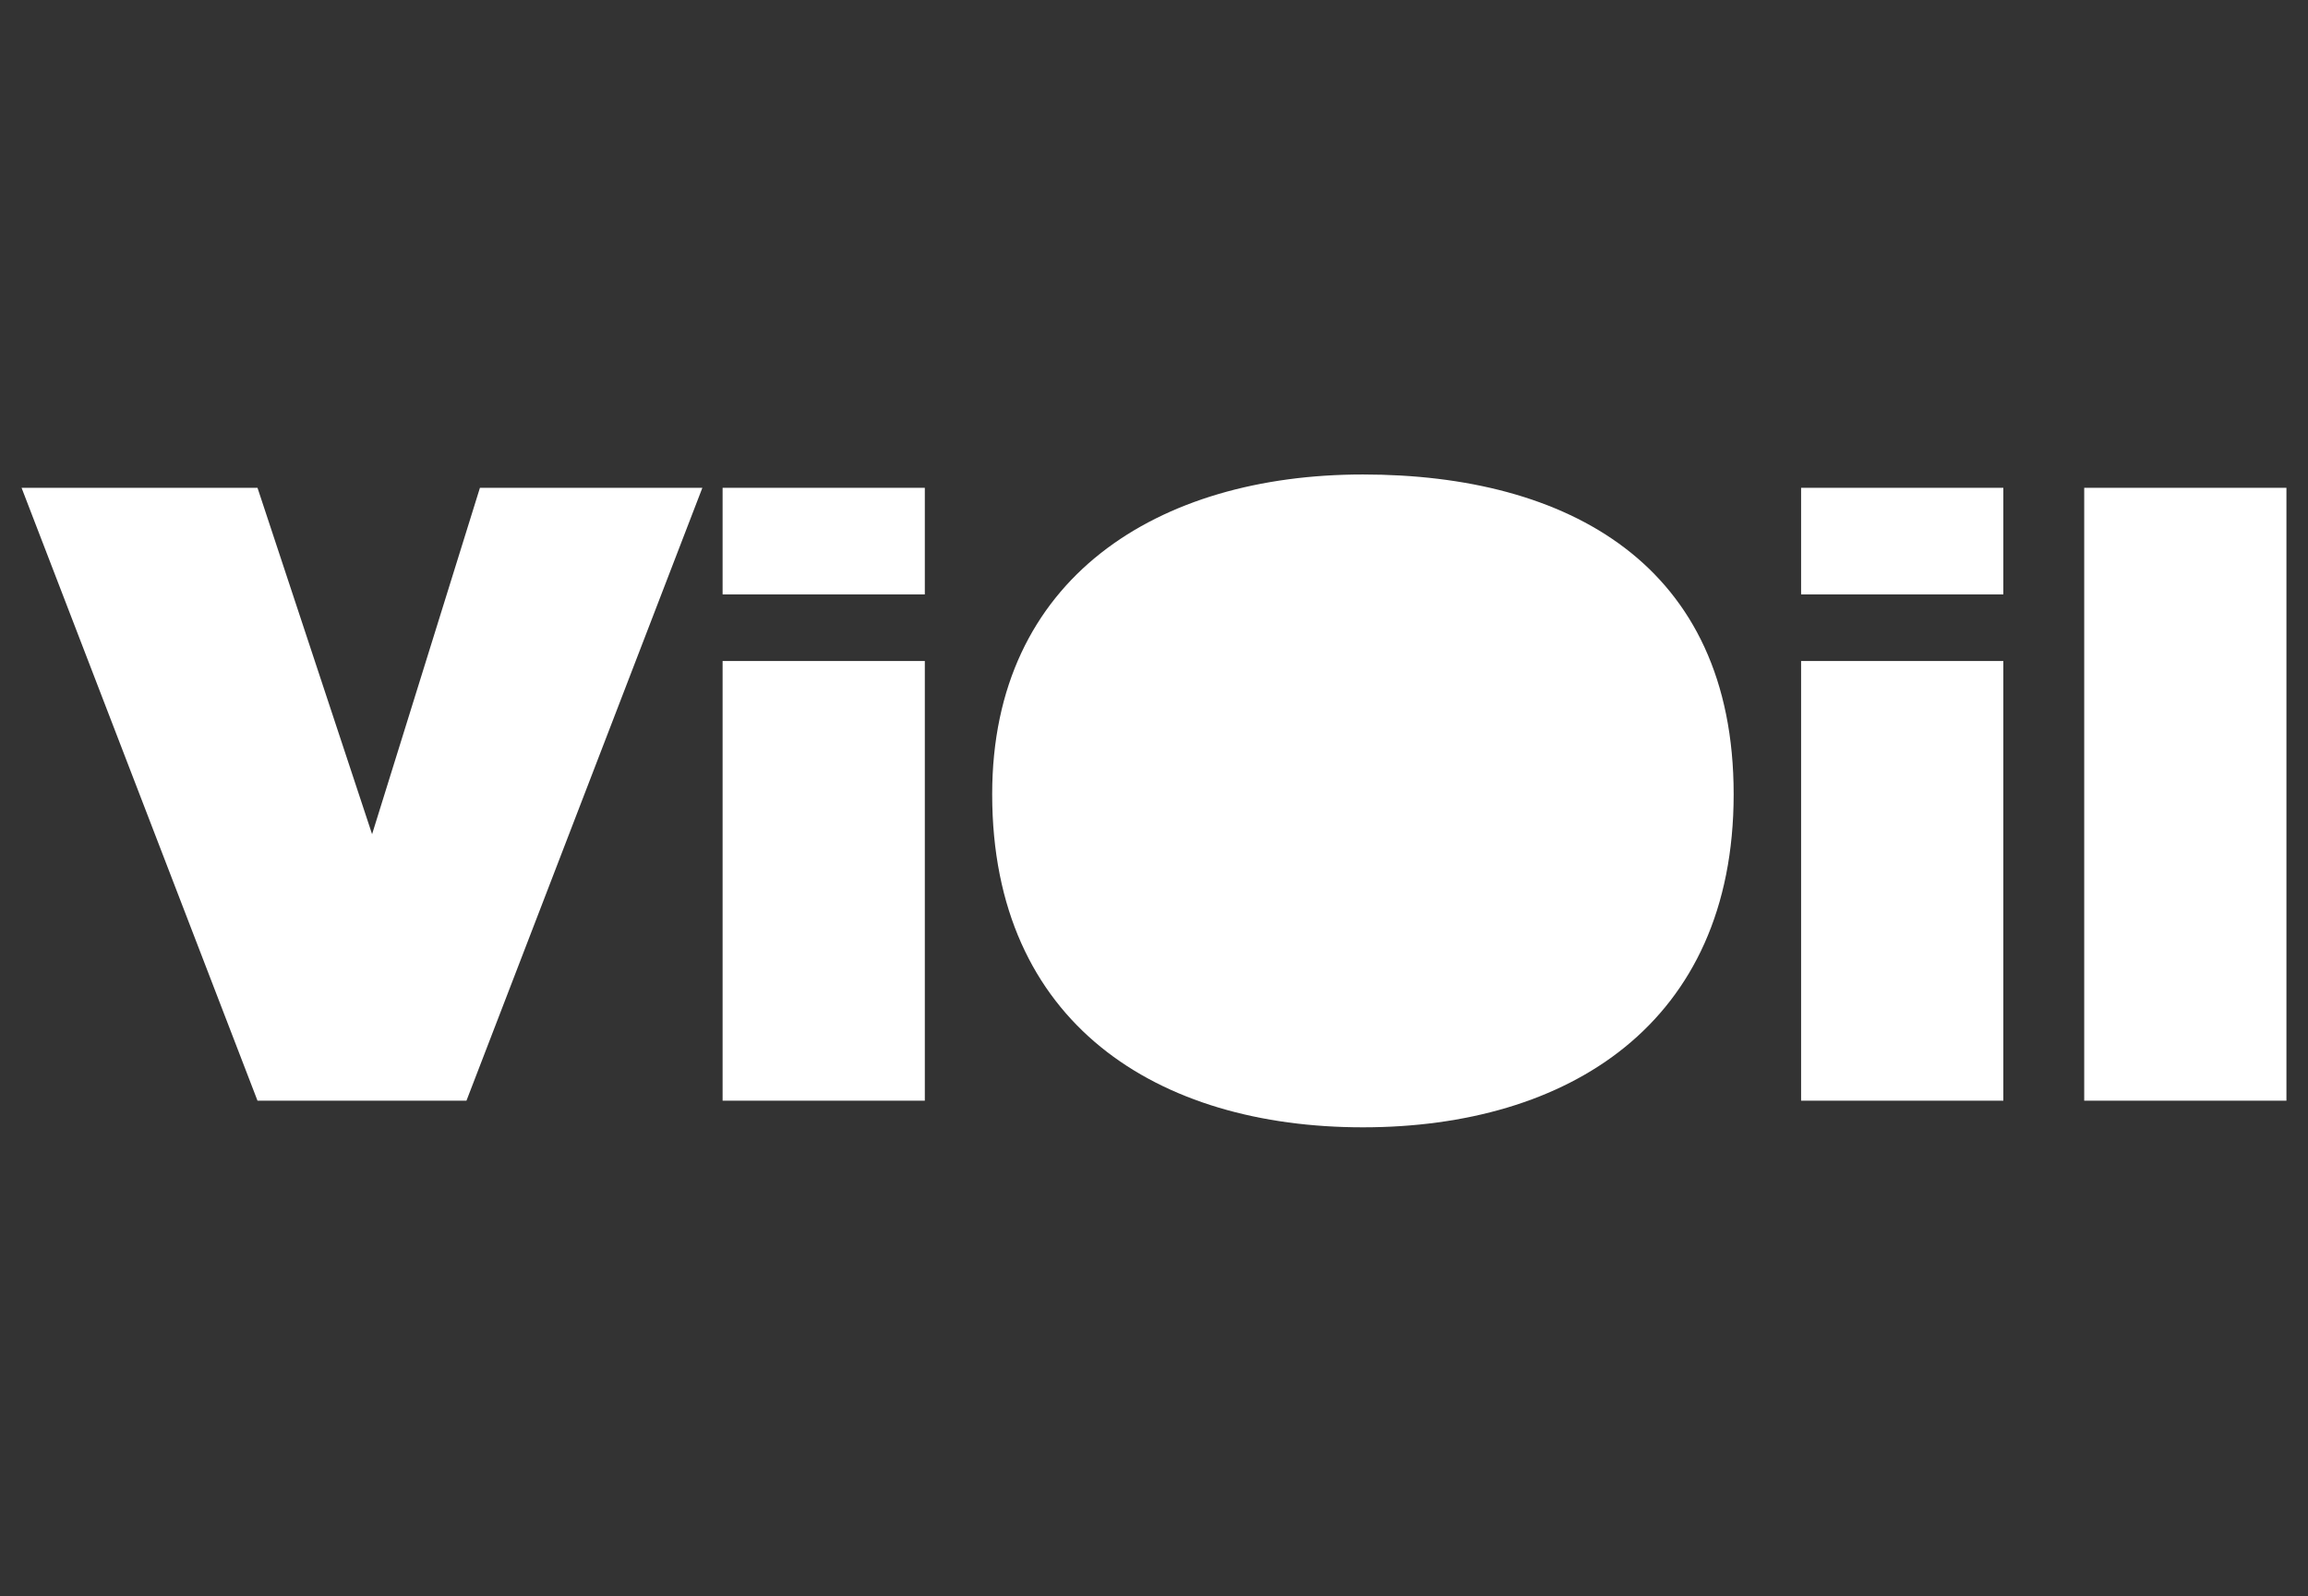
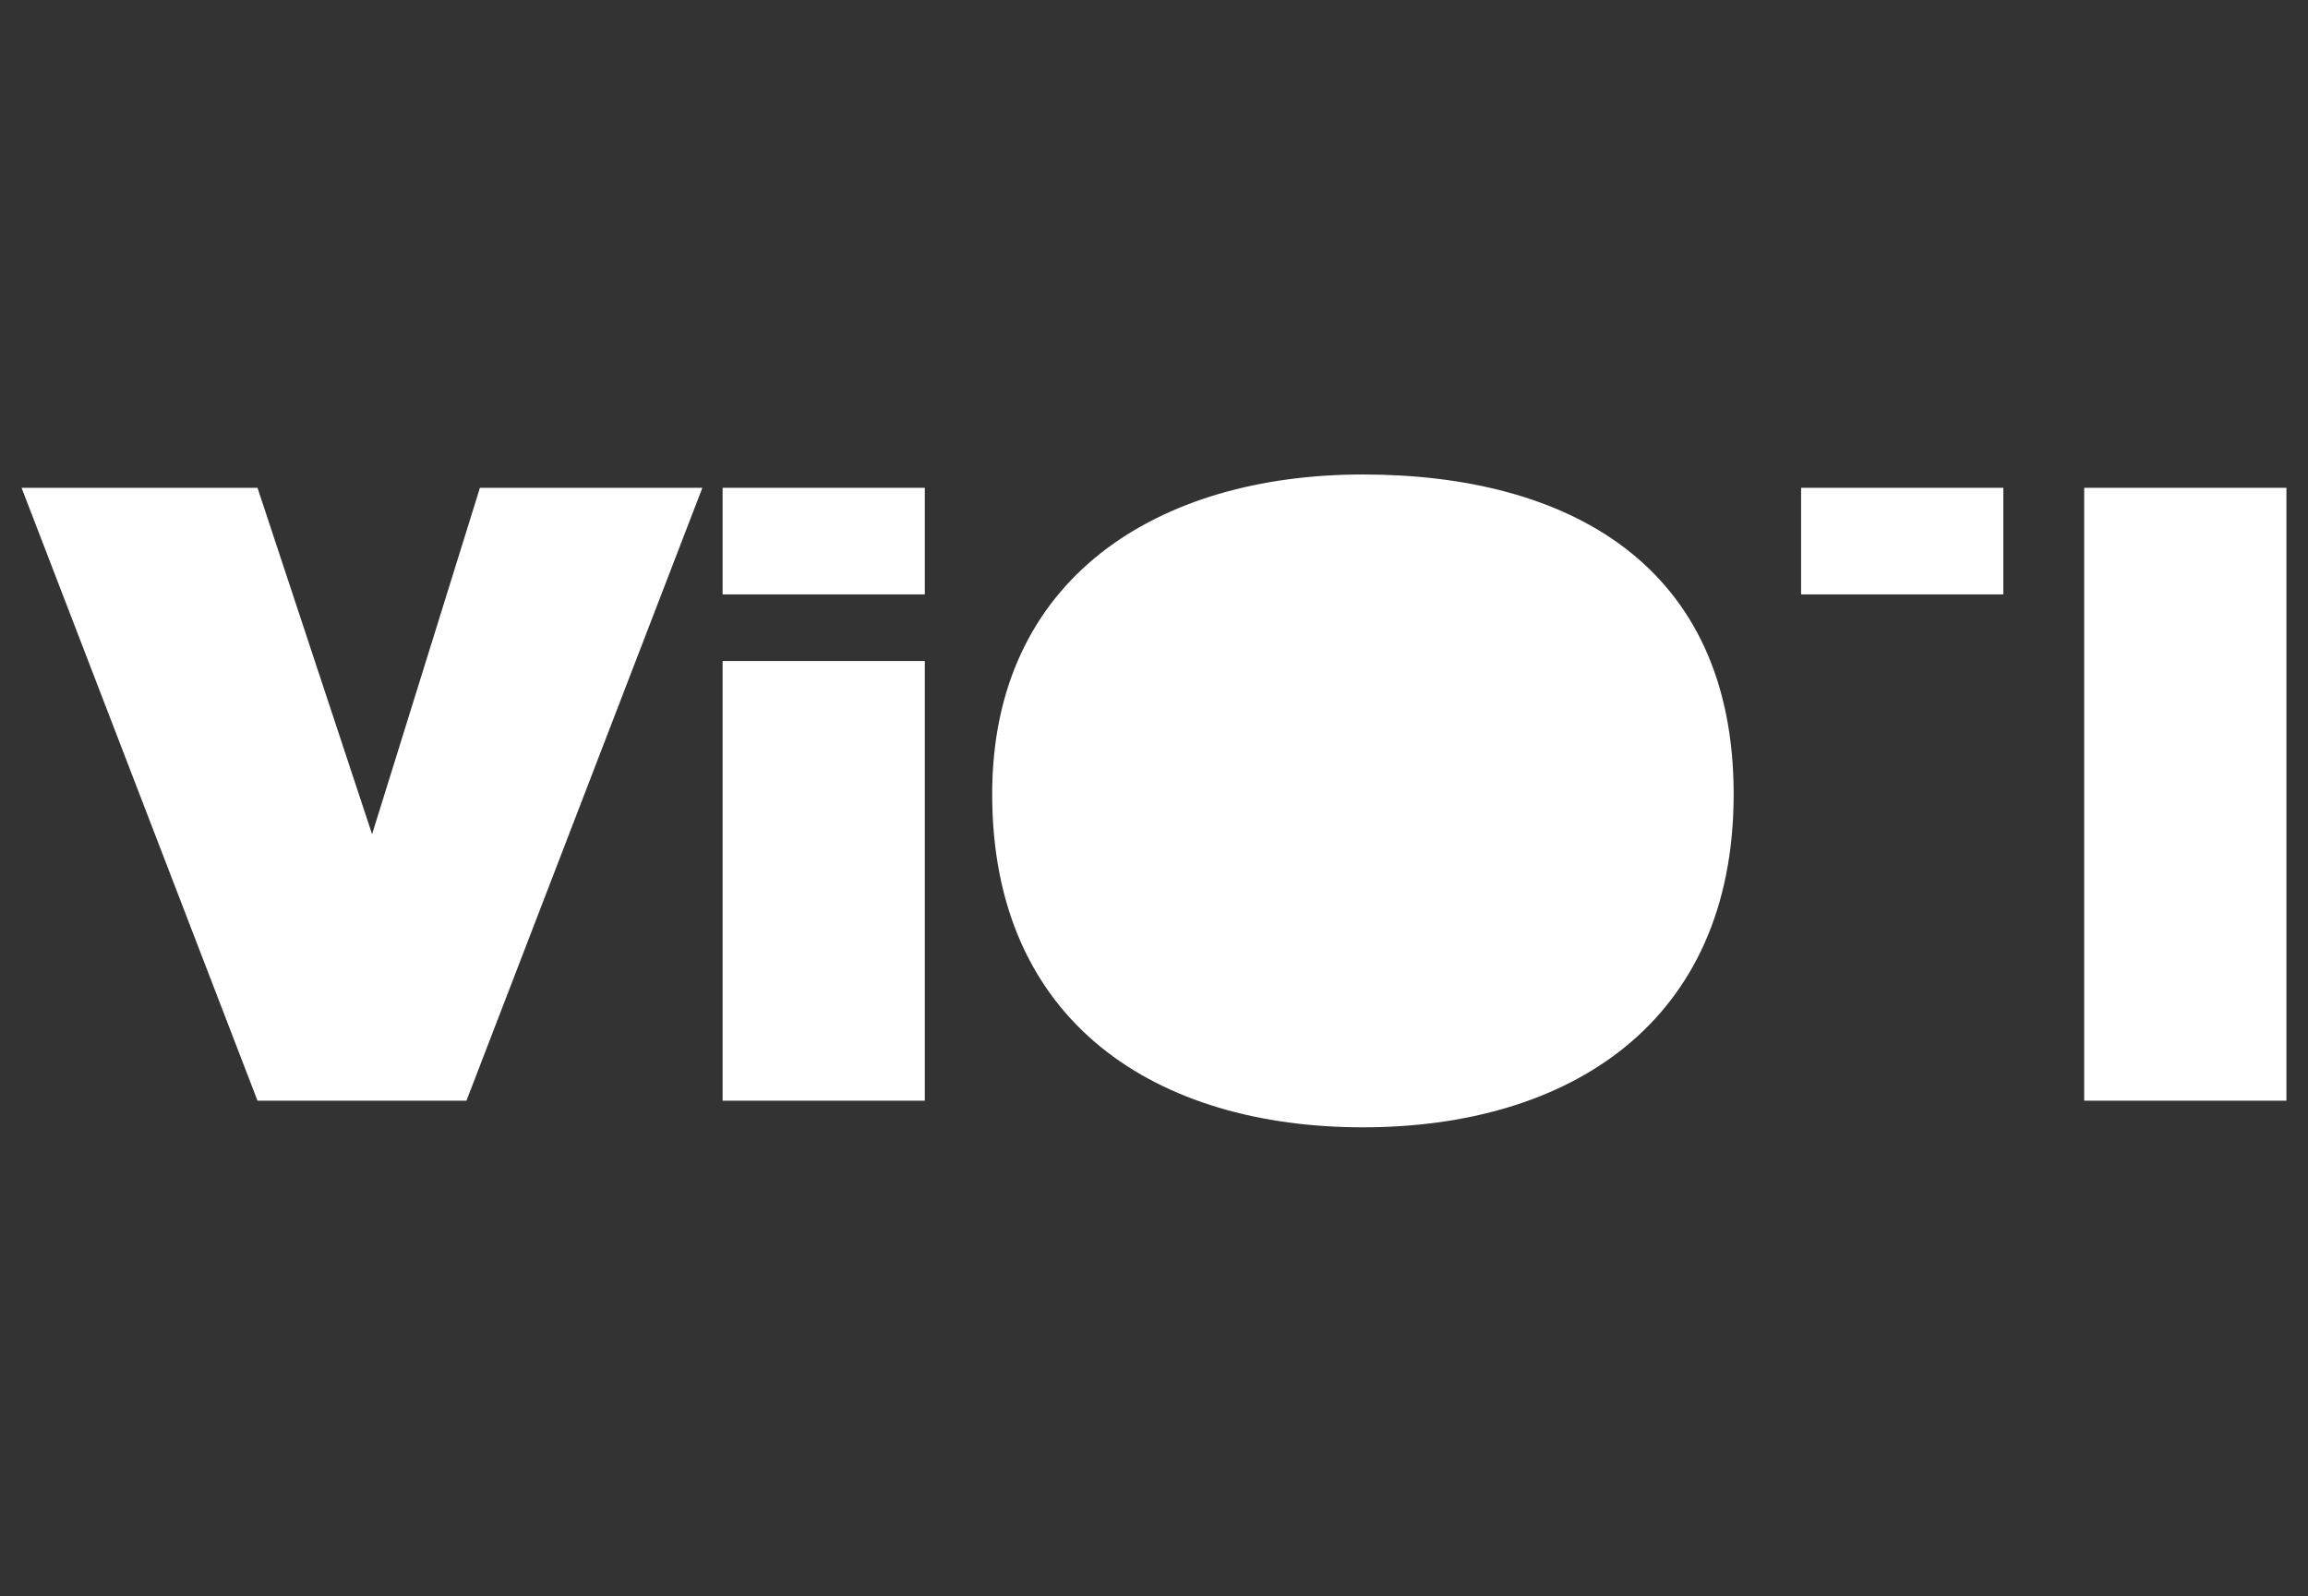
<svg xmlns="http://www.w3.org/2000/svg" width="107" height="74" viewBox="0 0 107 74" fill="none">
  <rect x="0" y="0" width="107" height="74" fill="#333333" stroke="none" />
  <path d="M11.938 22.618H1L11.938 51.035H21.625L32.562 22.618H22.25L17.25 38.679L11.938 22.618Z" fill="white" />
  <rect x="33.5" y="30.649" width="9.375" height="20.386" fill="white" />
-   <rect x="83.5" y="30.649" width="9.375" height="20.386" fill="white" />
  <rect x="96.625" y="22.618" width="9.375" height="28.417" fill="white" />
  <rect x="33.5" y="22.618" width="9.375" height="4.942" fill="white" />
  <rect x="83.5" y="22.618" width="9.375" height="4.942" fill="white" />
  <path fill-rule="evenodd" clip-rule="evenodd" d="M63.185 52.27C72.678 52.27 80.373 47.486 80.373 36.826C80.373 26.167 72.678 22 63.185 22C53.693 22 45.998 26.785 45.998 36.826C45.998 47.486 53.693 52.27 63.185 52.27Z" fill="white" />
  <path d="M59.439 38.062C58.189 37.568 56.627 38.68 56.002 39.298C56.252 37.568 58.189 34.047 59.127 32.502C58.877 33.491 59.231 36.621 59.439 38.062Z" fill="white" />
</svg>